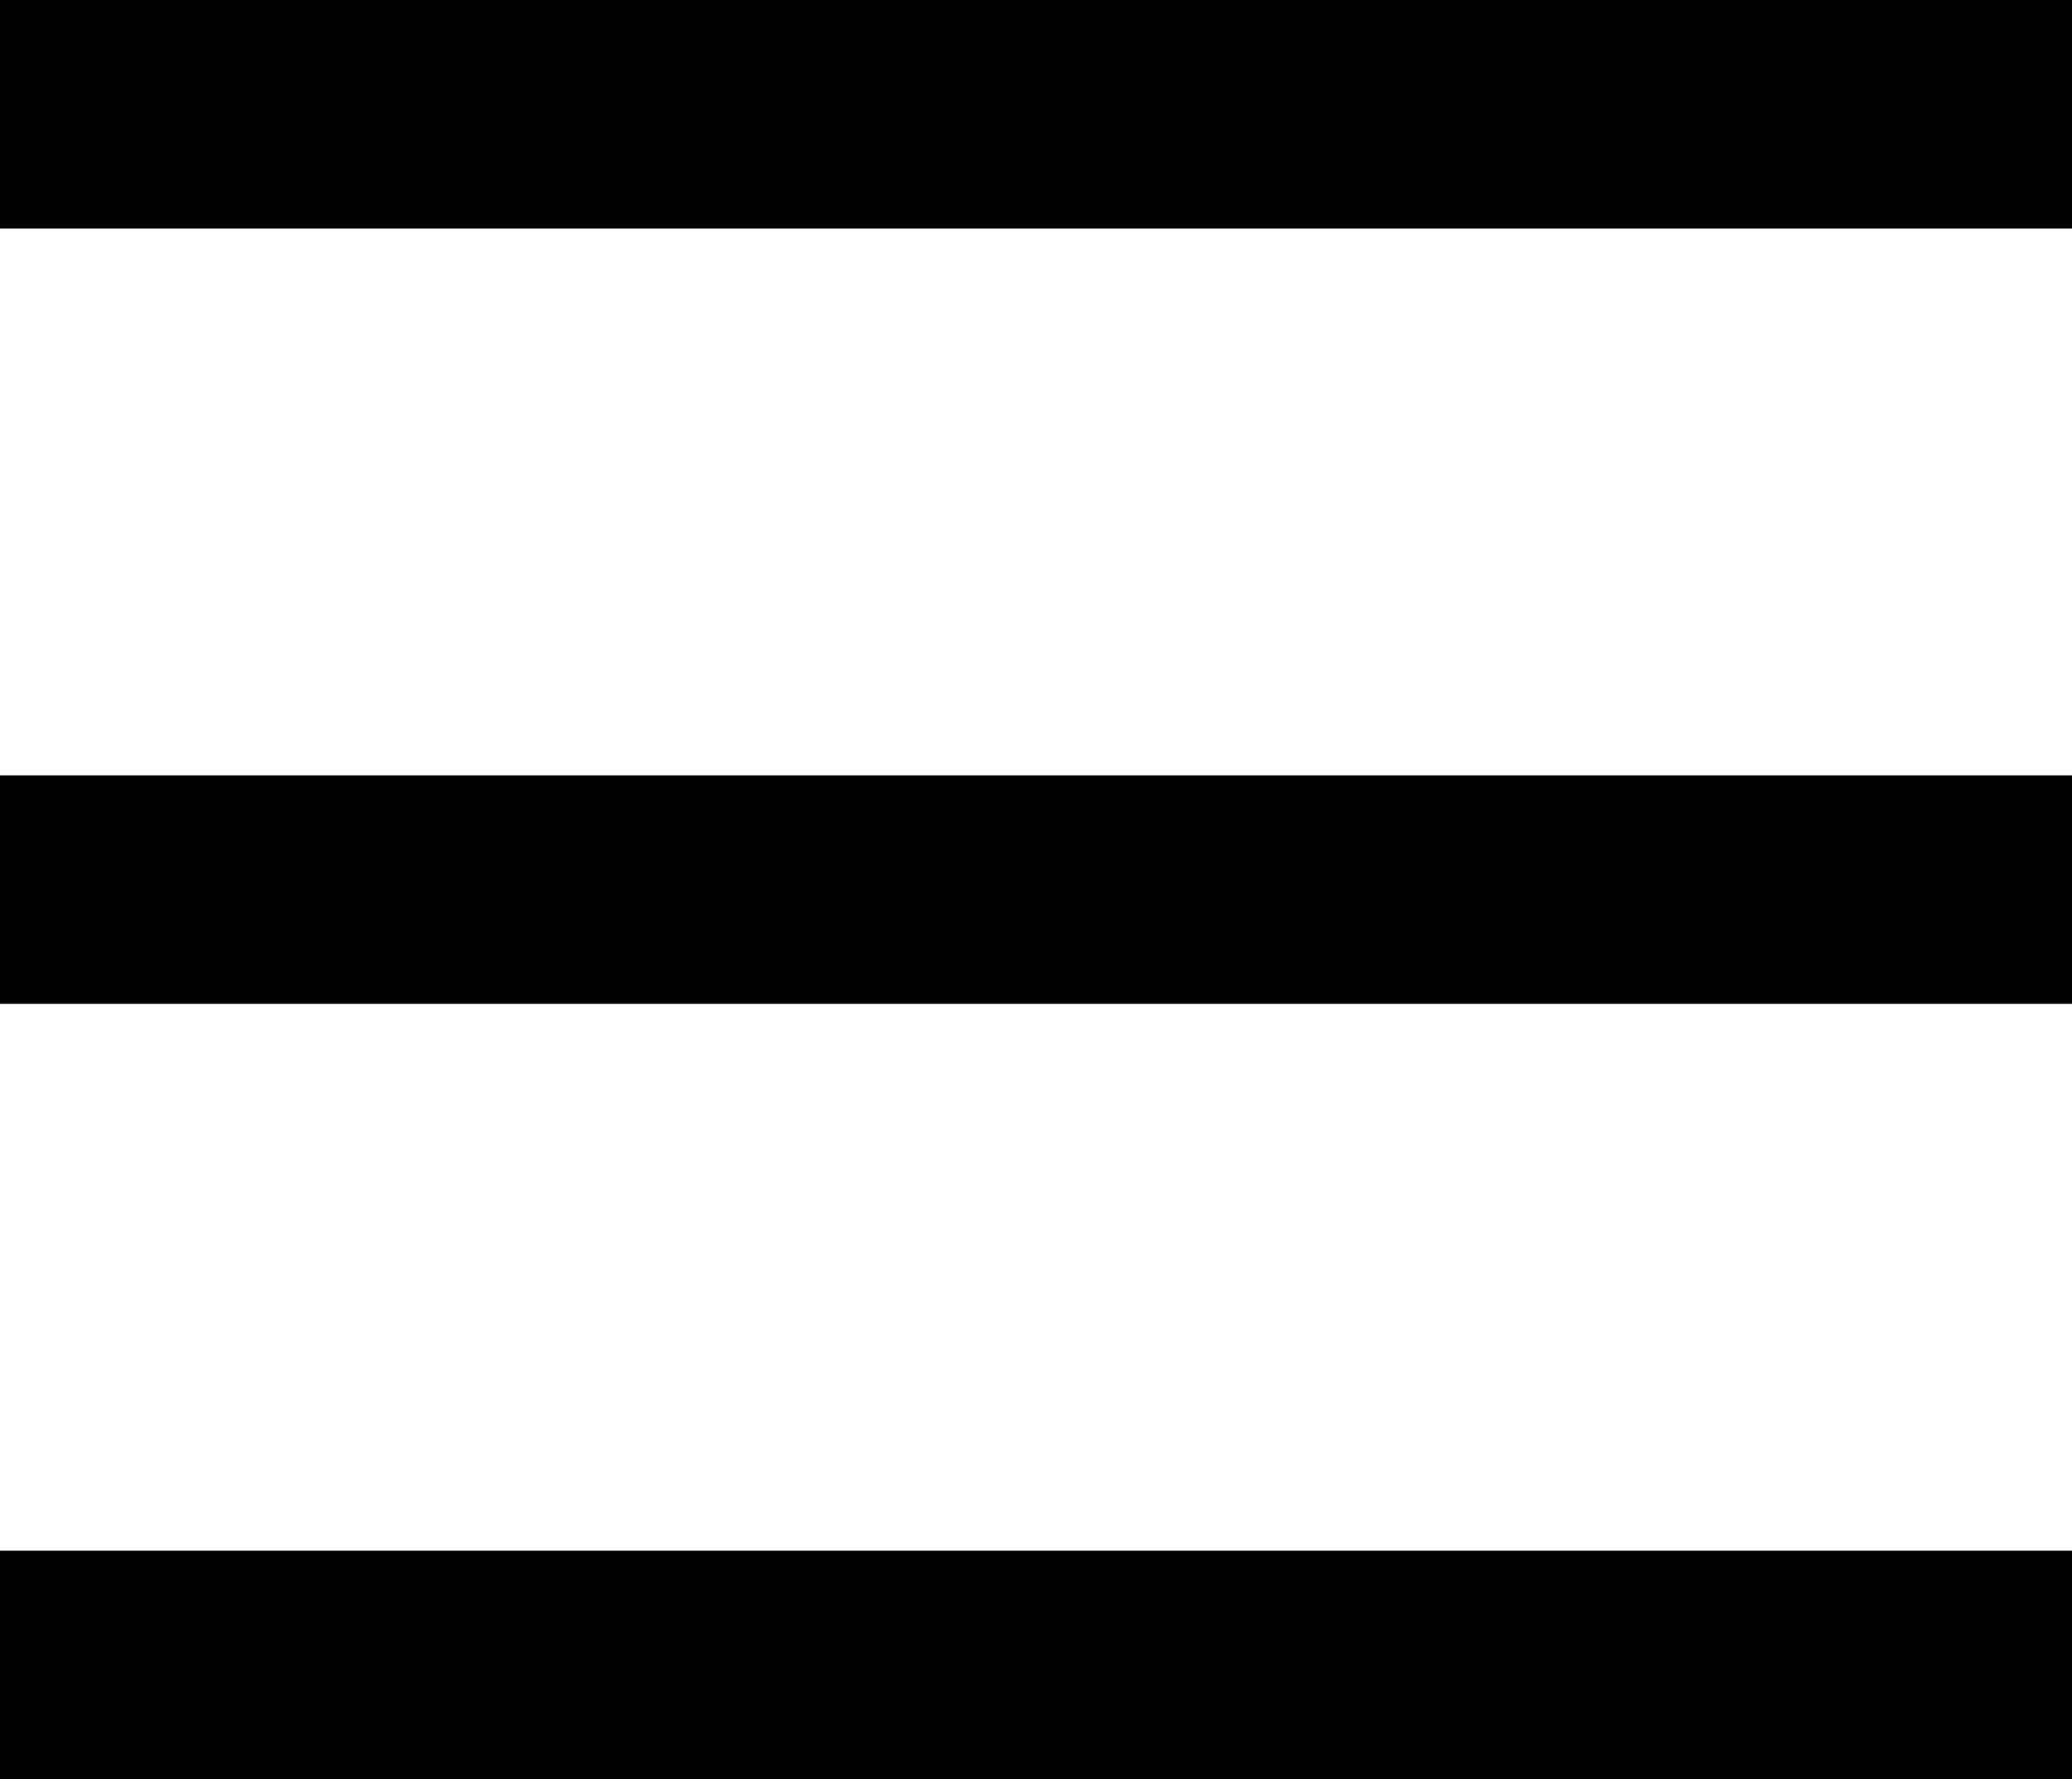
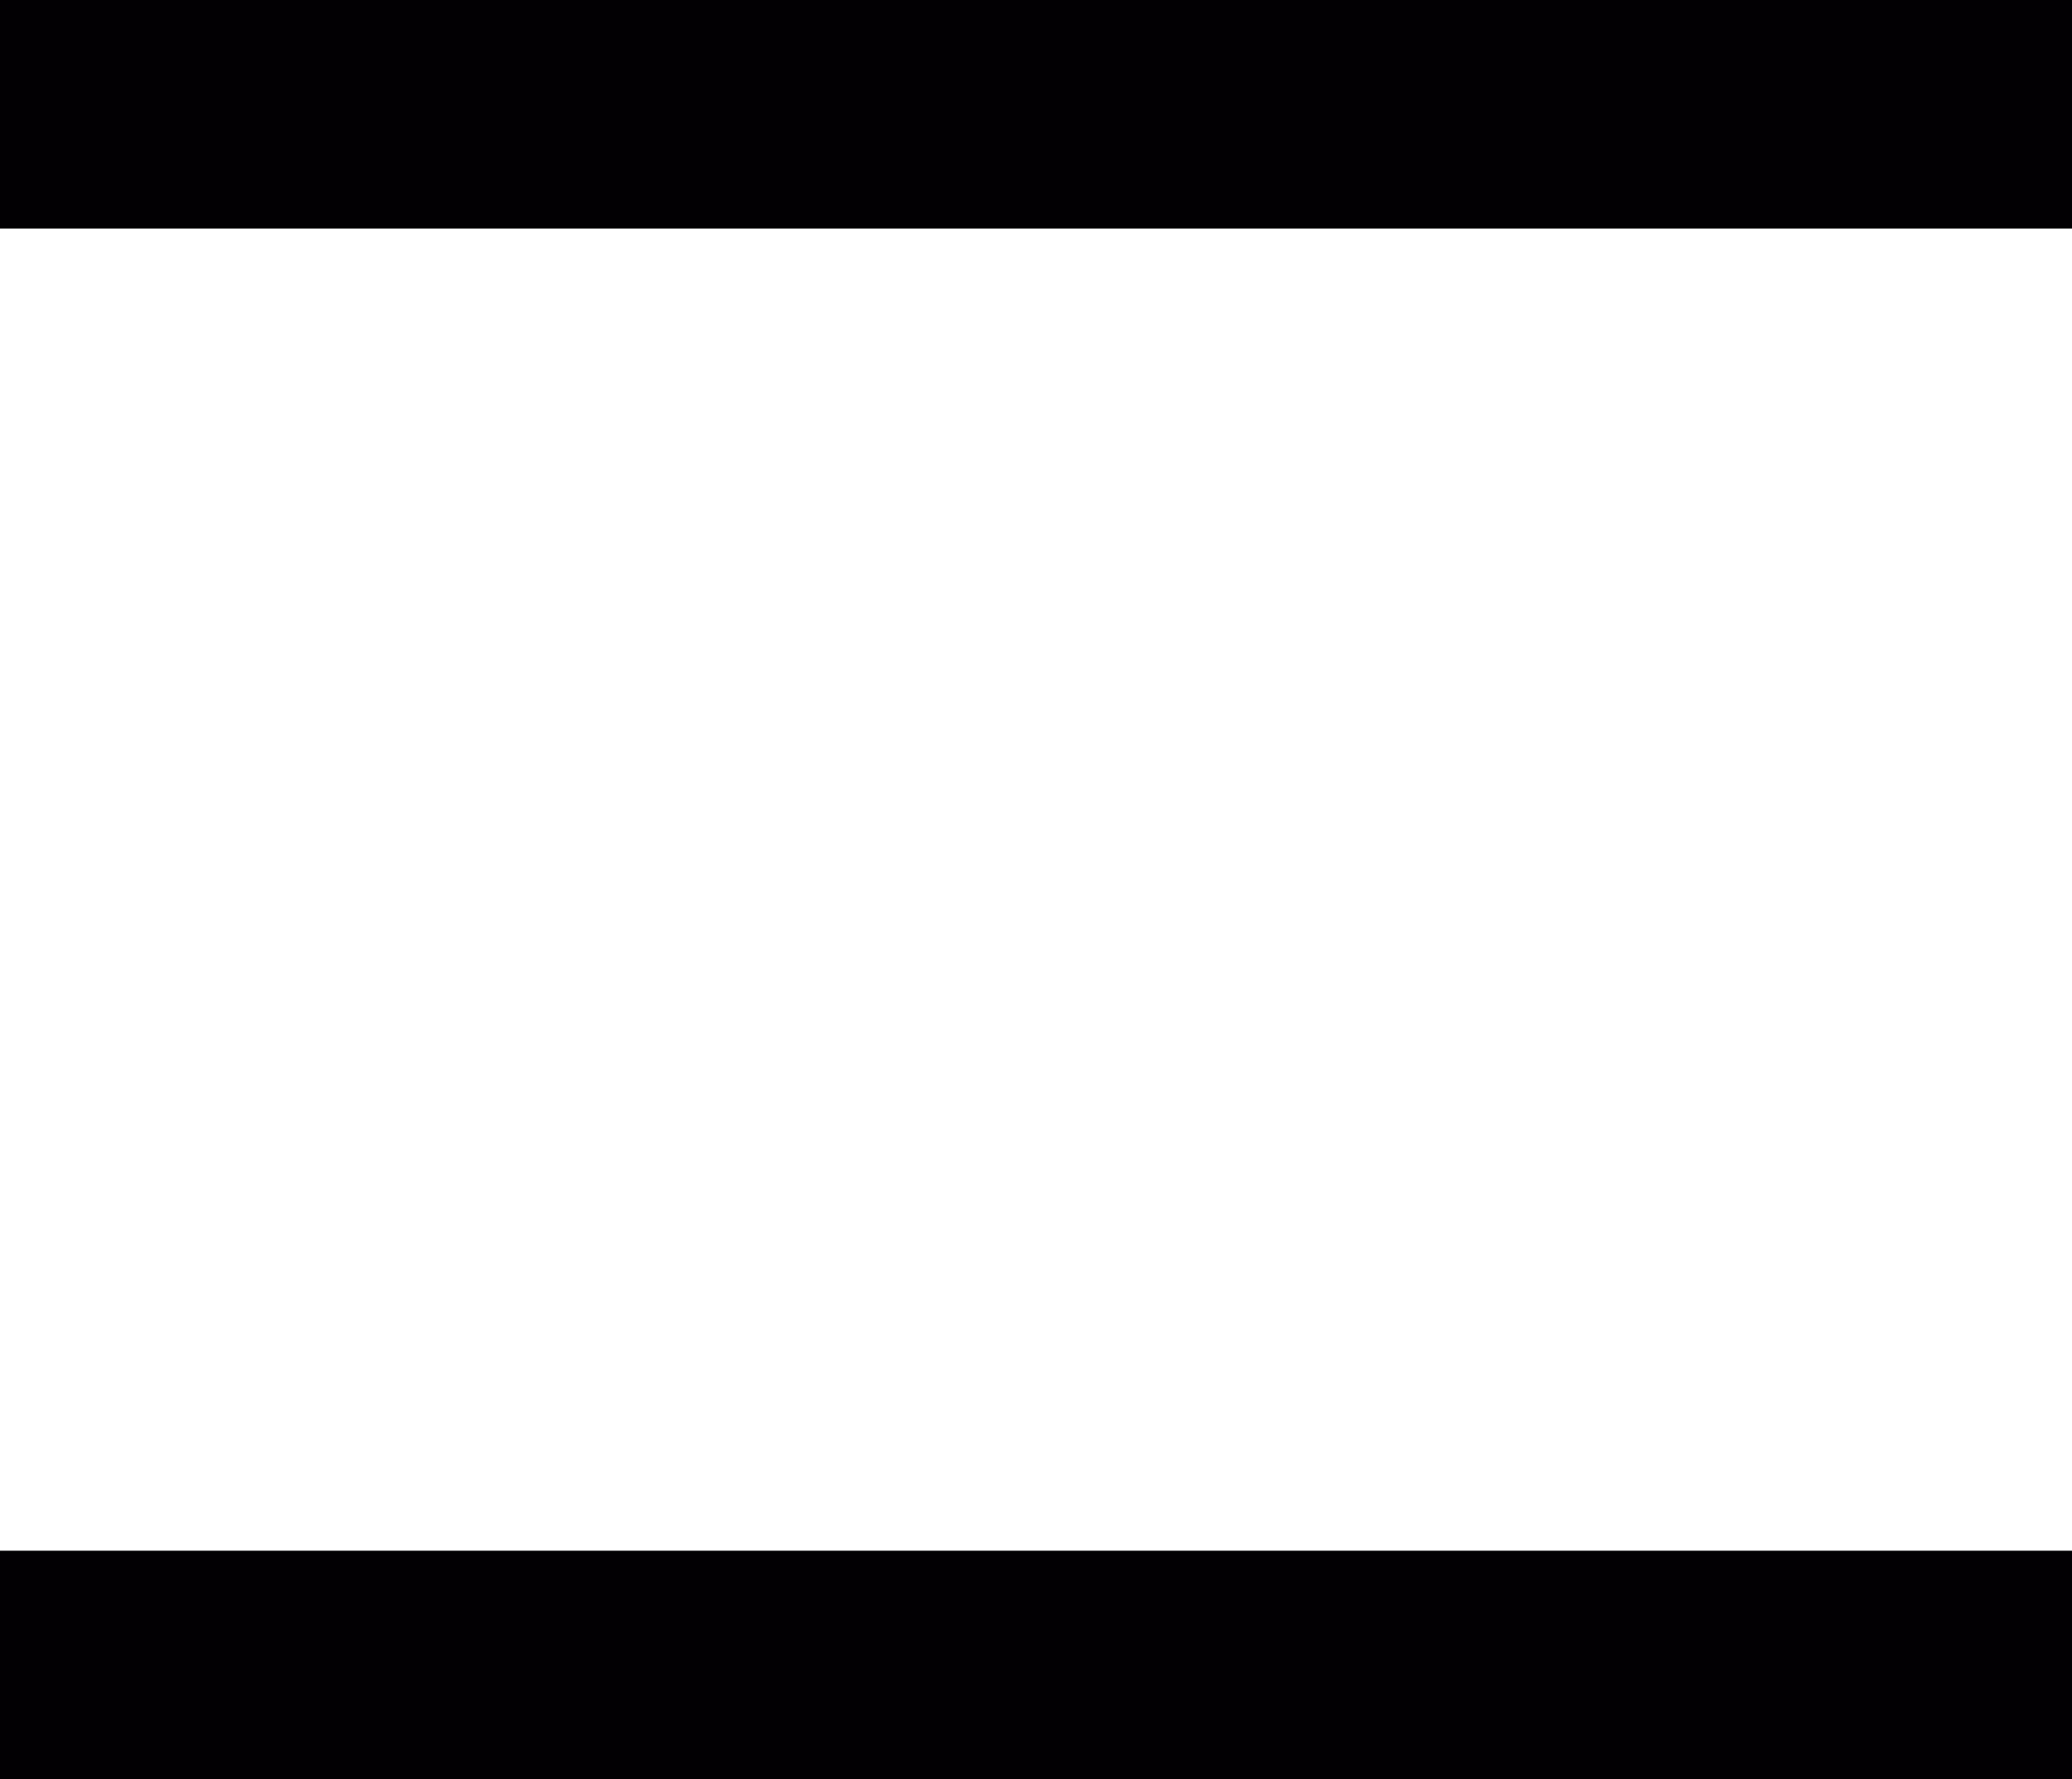
<svg xmlns="http://www.w3.org/2000/svg" width="36.26" height="31.144" viewBox="0 0 36.26 31.144">
  <g id="Group_37" data-name="Group 37" transform="translate(-306.035 -20)">
    <line id="Line_17" data-name="Line 17" x2="36.26" transform="translate(306.035 22)" fill="none" stroke="#020003" stroke-width="4" />
-     <line id="Line_18" data-name="Line 18" x2="36.26" transform="translate(306.035 35.572)" fill="none" stroke="#020003" stroke-width="4" />
    <line id="Line_19" data-name="Line 19" x2="36.26" transform="translate(306.035 49.144)" fill="none" stroke="#020003" stroke-width="4" />
  </g>
</svg>